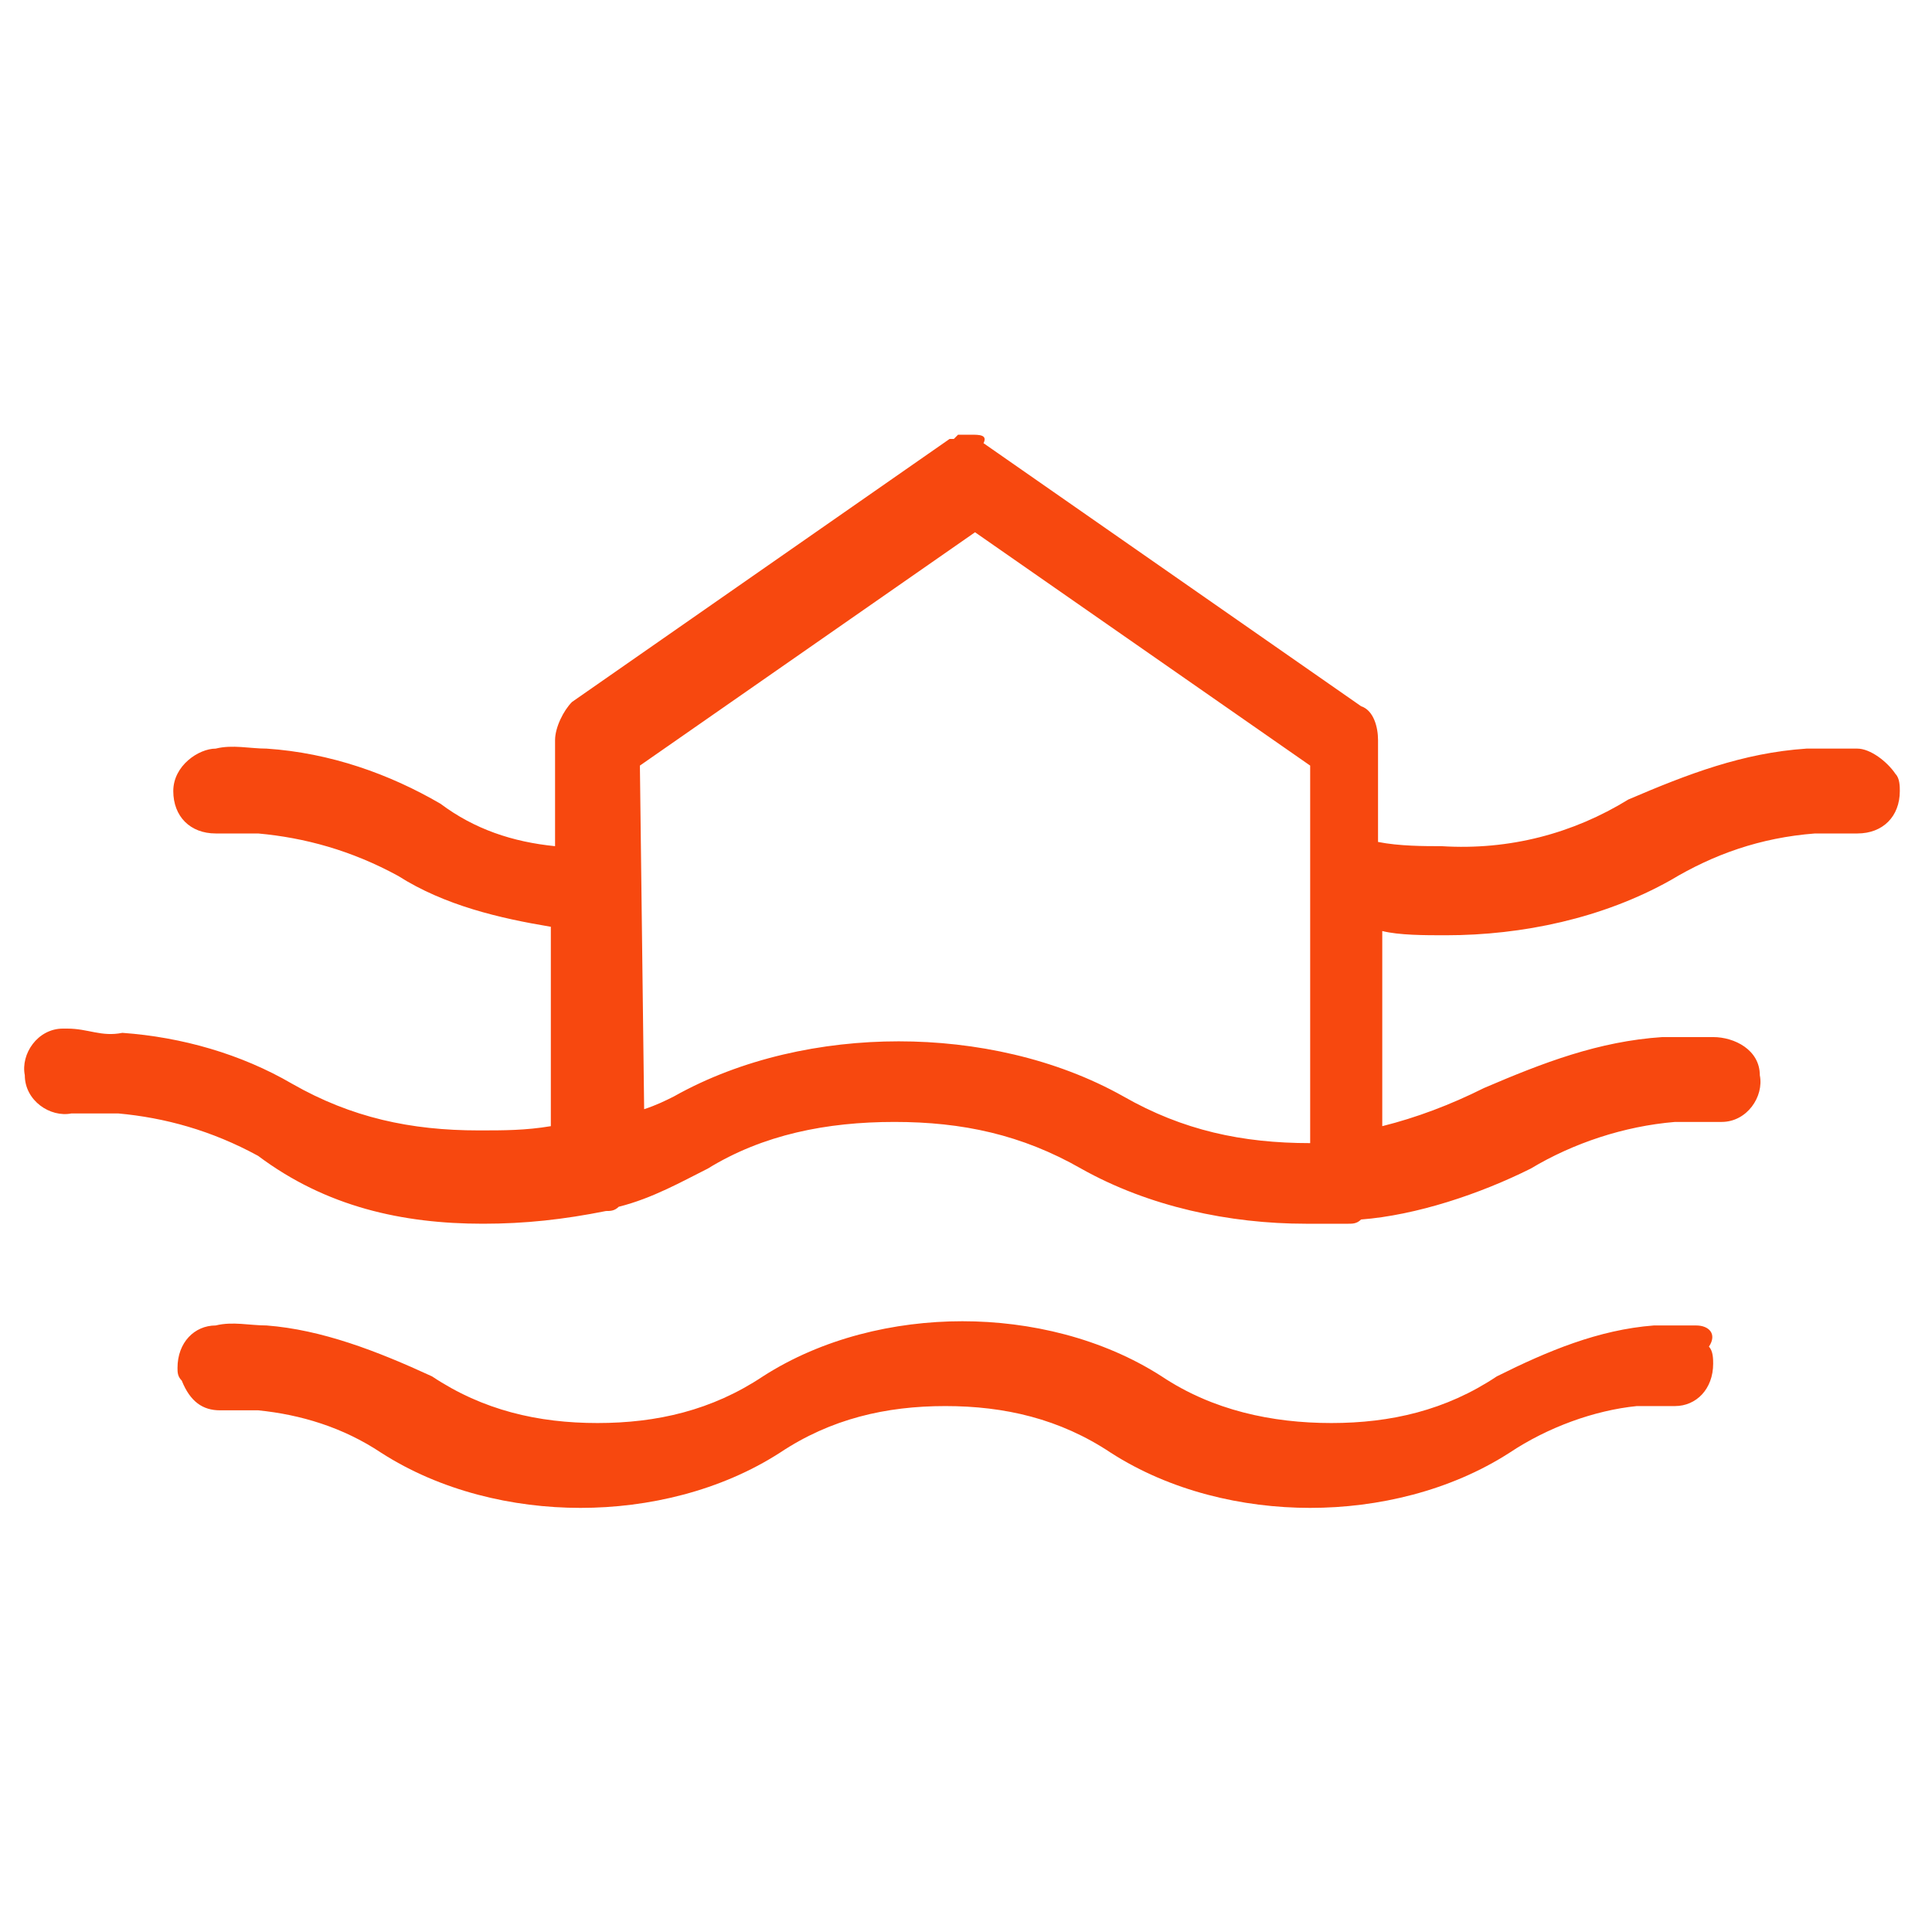
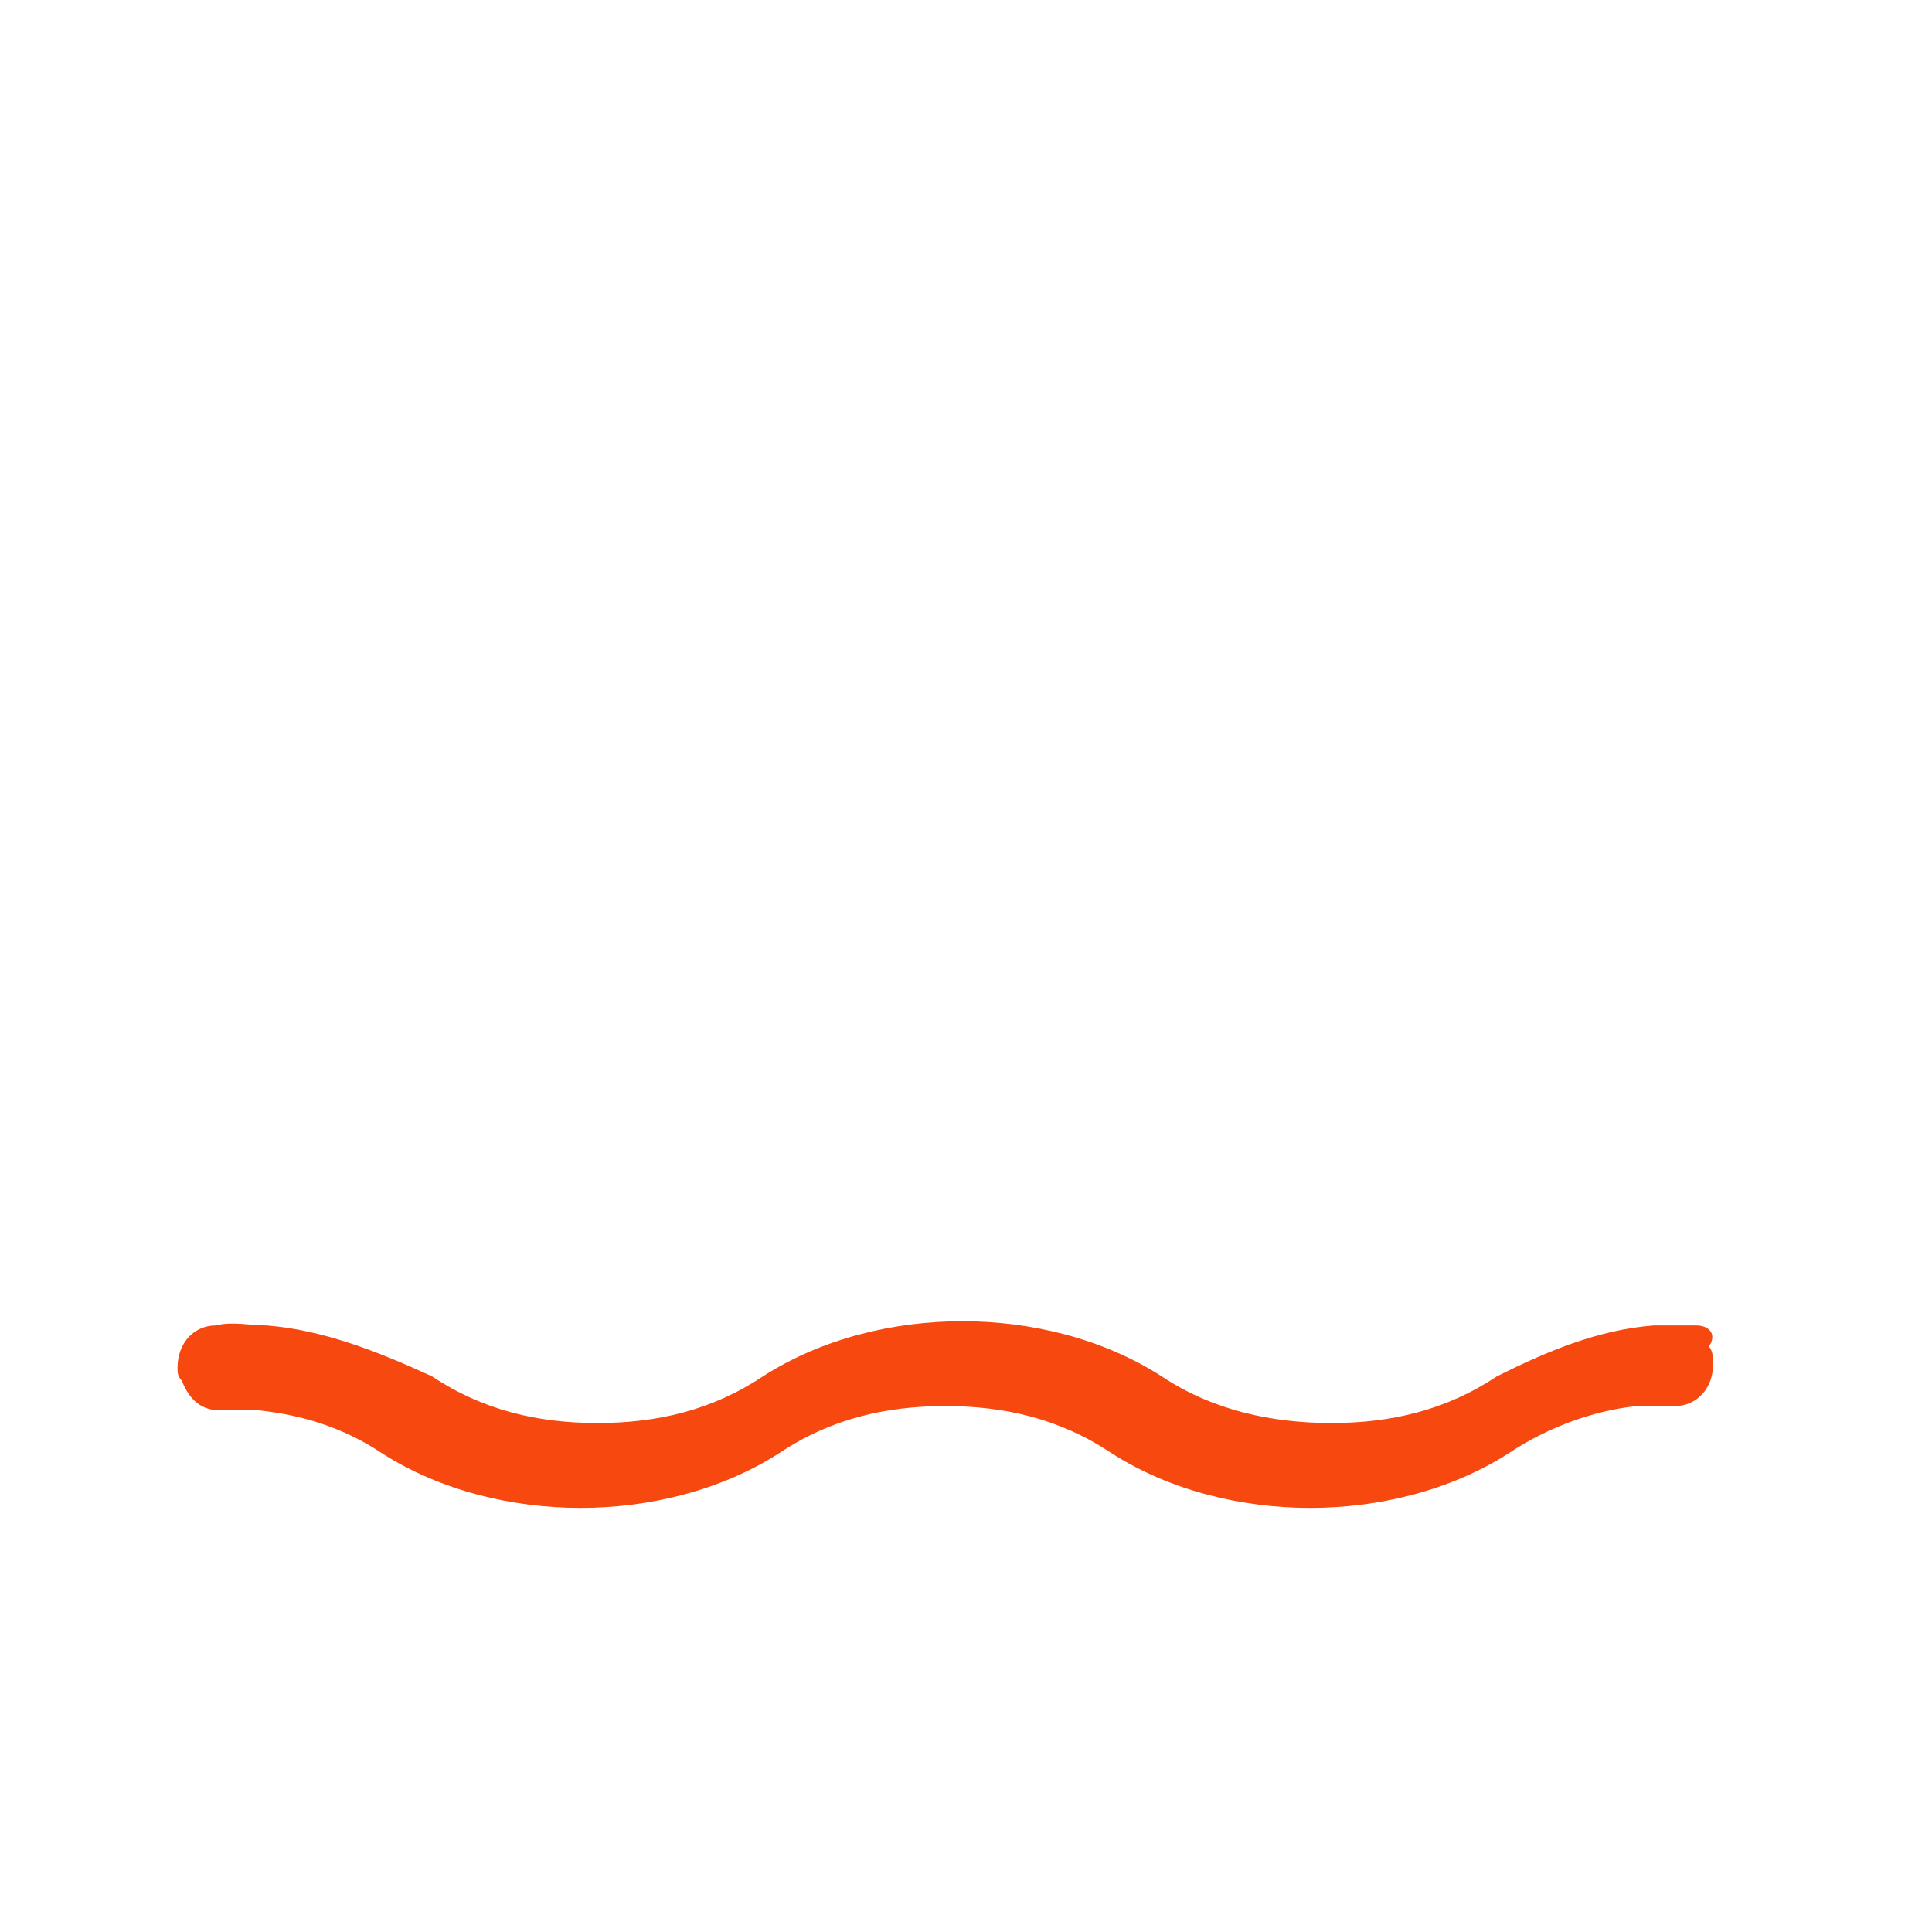
<svg xmlns="http://www.w3.org/2000/svg" width="100" height="100" viewBox="0 0 100 100" fill="none">
-   <path d="M24.997 63.34C27.193 63.34 29.169 63.121 31.365 62.682C31.584 62.682 31.804 62.682 32.024 62.462C33.78 62.023 35.317 61.145 36.635 60.486C39.489 58.729 42.783 58.071 46.296 58.071C49.809 58.071 52.883 58.729 55.957 60.486C59.47 62.462 63.642 63.34 67.594 63.34C68.033 63.34 68.912 63.34 69.351 63.34C69.57 63.34 69.57 63.34 69.79 63.34C70.01 63.34 70.229 63.34 70.449 63.121C73.303 62.901 76.597 61.803 79.231 60.486C81.427 59.168 84.062 58.29 86.697 58.071C87.356 58.071 88.234 58.071 88.893 58.071H89.112C90.43 58.071 91.308 56.753 91.088 55.655C91.088 54.338 89.771 53.679 88.673 53.679C87.795 53.679 86.916 53.679 86.038 53.679C82.745 53.899 79.89 54.997 76.816 56.314C75.06 57.192 73.303 57.851 71.546 58.29V48.19C72.425 48.409 73.742 48.409 74.84 48.409C78.792 48.409 82.964 47.531 86.477 45.555C88.673 44.238 91.088 43.359 93.943 43.14C94.602 43.14 95.48 43.14 96.138 43.14C97.456 43.14 98.334 42.261 98.334 40.944C98.334 40.724 98.334 40.285 98.115 40.066C97.675 39.407 96.797 38.748 96.138 38.748C95.26 38.748 94.382 38.748 93.504 38.748C90.21 38.968 87.356 40.066 84.282 41.383C81.427 43.14 78.134 44.018 74.621 43.798C73.742 43.798 72.425 43.798 71.327 43.579V38.309C71.327 37.65 71.107 36.772 70.449 36.553L50.907 22.939C51.126 22.5 50.687 22.5 50.248 22.5H50.029H49.589L49.37 22.72H49.15L29.608 36.333C29.169 36.772 28.73 37.65 28.73 38.309V43.798C26.534 43.579 24.558 42.92 22.802 41.603C20.167 40.066 17.093 38.968 13.799 38.748C12.921 38.748 12.043 38.529 11.164 38.748C10.286 38.748 8.969 39.627 8.969 40.944C8.969 42.261 9.847 43.14 11.164 43.14C11.823 43.14 12.701 43.14 13.36 43.14C15.775 43.359 18.191 44.018 20.606 45.335C23.021 46.872 25.876 47.531 28.511 47.97V58.29C27.193 58.51 26.095 58.51 24.778 58.51C21.265 58.51 18.191 57.851 15.117 56.094C12.482 54.557 9.408 53.679 6.334 53.46C5.236 53.679 4.577 53.24 3.479 53.24H3.26C1.942 53.24 1.064 54.557 1.284 55.655C1.284 56.973 2.601 57.851 3.699 57.631C4.358 57.631 5.455 57.631 6.114 57.631C8.529 57.851 10.945 58.51 13.36 59.827C16.873 62.462 20.826 63.34 24.997 63.34ZM33.121 39.627L50.468 27.55L67.814 39.627V45.775V59.168C64.301 59.168 61.227 58.51 58.153 56.753C54.639 54.777 50.468 53.899 46.515 53.899C42.563 53.899 38.391 54.777 34.878 56.753C34.439 56.973 34 57.192 33.341 57.412L33.121 39.627Z" fill="#F7480F" />
  <path d="M87.794 68.606C86.916 68.606 86.257 68.606 85.599 68.606C82.744 68.826 80.109 69.924 77.475 71.241C74.84 72.998 71.985 73.656 68.911 73.656C65.837 73.656 62.763 72.998 60.129 71.241C57.054 69.265 53.322 68.387 49.809 68.387C46.295 68.387 42.563 69.265 39.489 71.241C36.854 72.998 34 73.656 30.926 73.656C27.852 73.656 24.997 72.998 22.362 71.241C19.508 69.924 16.653 68.826 13.799 68.606C12.921 68.606 12.042 68.387 11.164 68.606C10.066 68.606 9.188 69.485 9.188 70.802C9.188 71.022 9.188 71.241 9.408 71.461C9.847 72.559 10.505 72.998 11.384 72.998C12.042 72.998 12.701 72.998 13.36 72.998C15.556 73.217 17.751 73.876 19.727 75.193C22.801 77.17 26.534 78.048 30.047 78.048C33.56 78.048 37.293 77.17 40.367 75.193C43.002 73.437 45.856 72.778 48.93 72.778C52.004 72.778 54.859 73.437 57.494 75.193C60.568 77.17 64.3 78.048 67.814 78.048C71.327 78.048 75.059 77.17 78.133 75.193C80.109 73.876 82.525 72.998 84.721 72.778C85.379 72.778 86.038 72.778 86.697 72.778C87.794 72.778 88.673 71.9 88.673 70.582C88.673 70.363 88.673 69.924 88.453 69.704C88.892 69.045 88.453 68.606 87.794 68.606Z" fill="#F7480F" />
</svg>